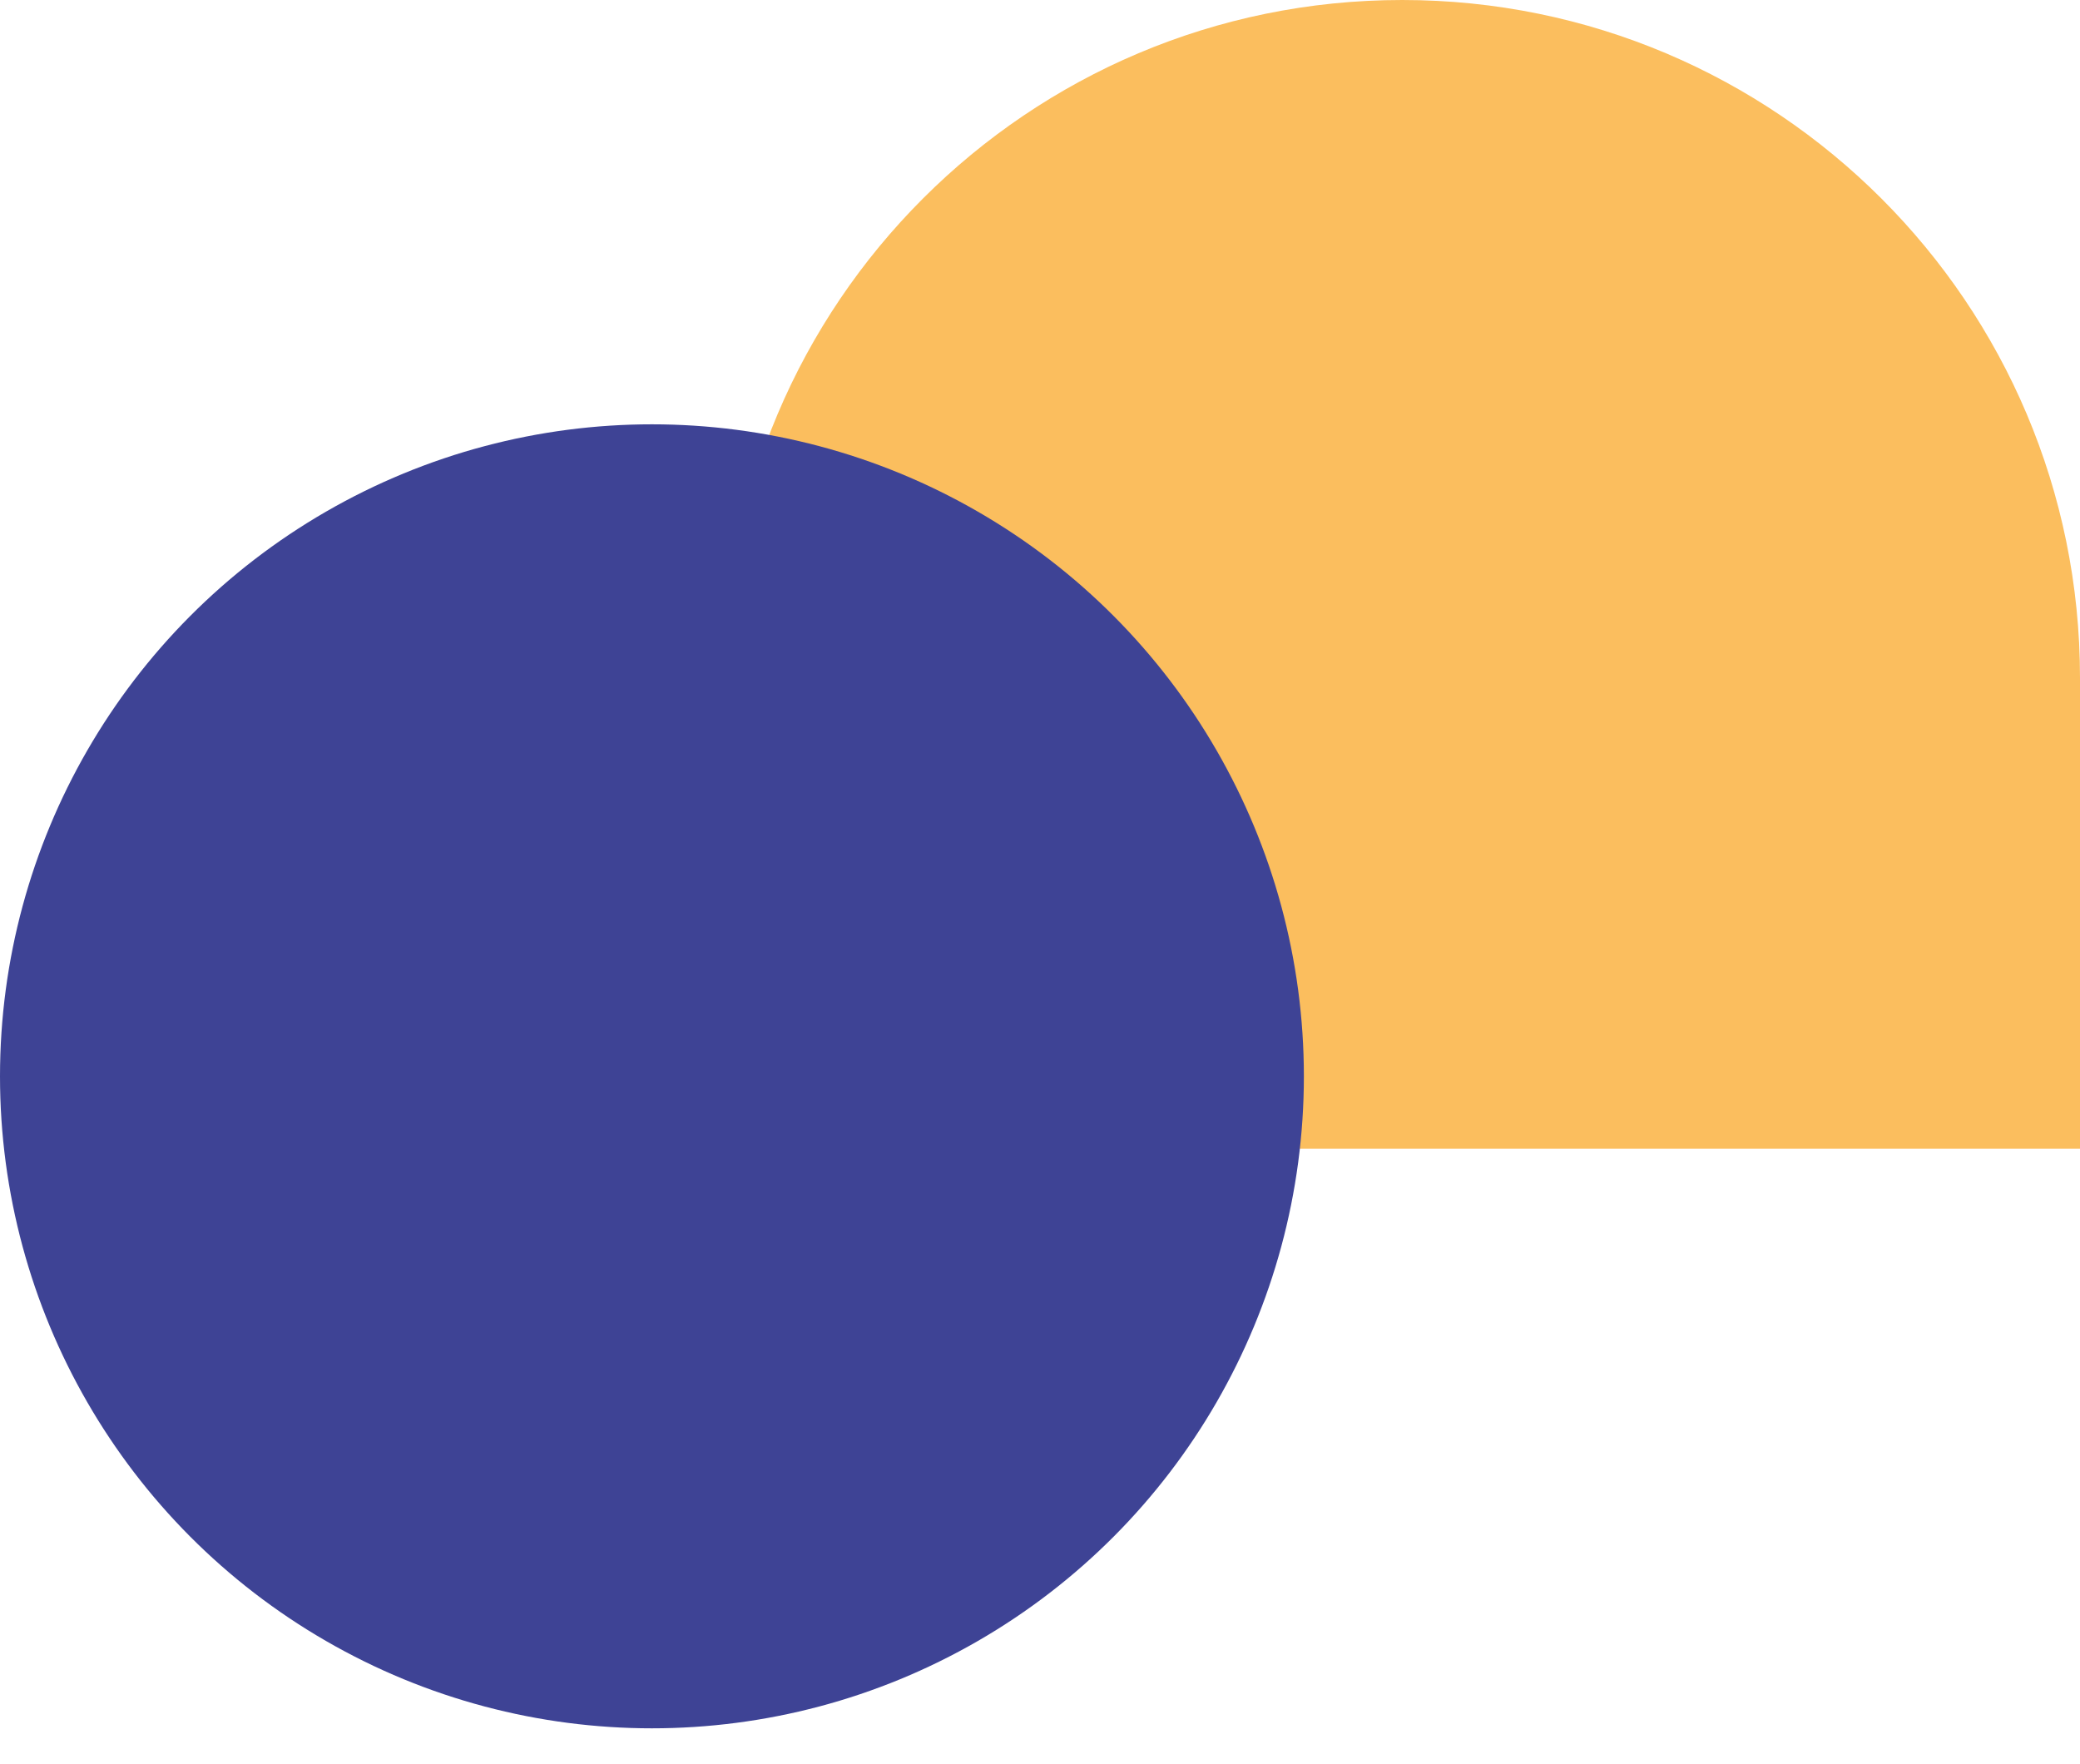
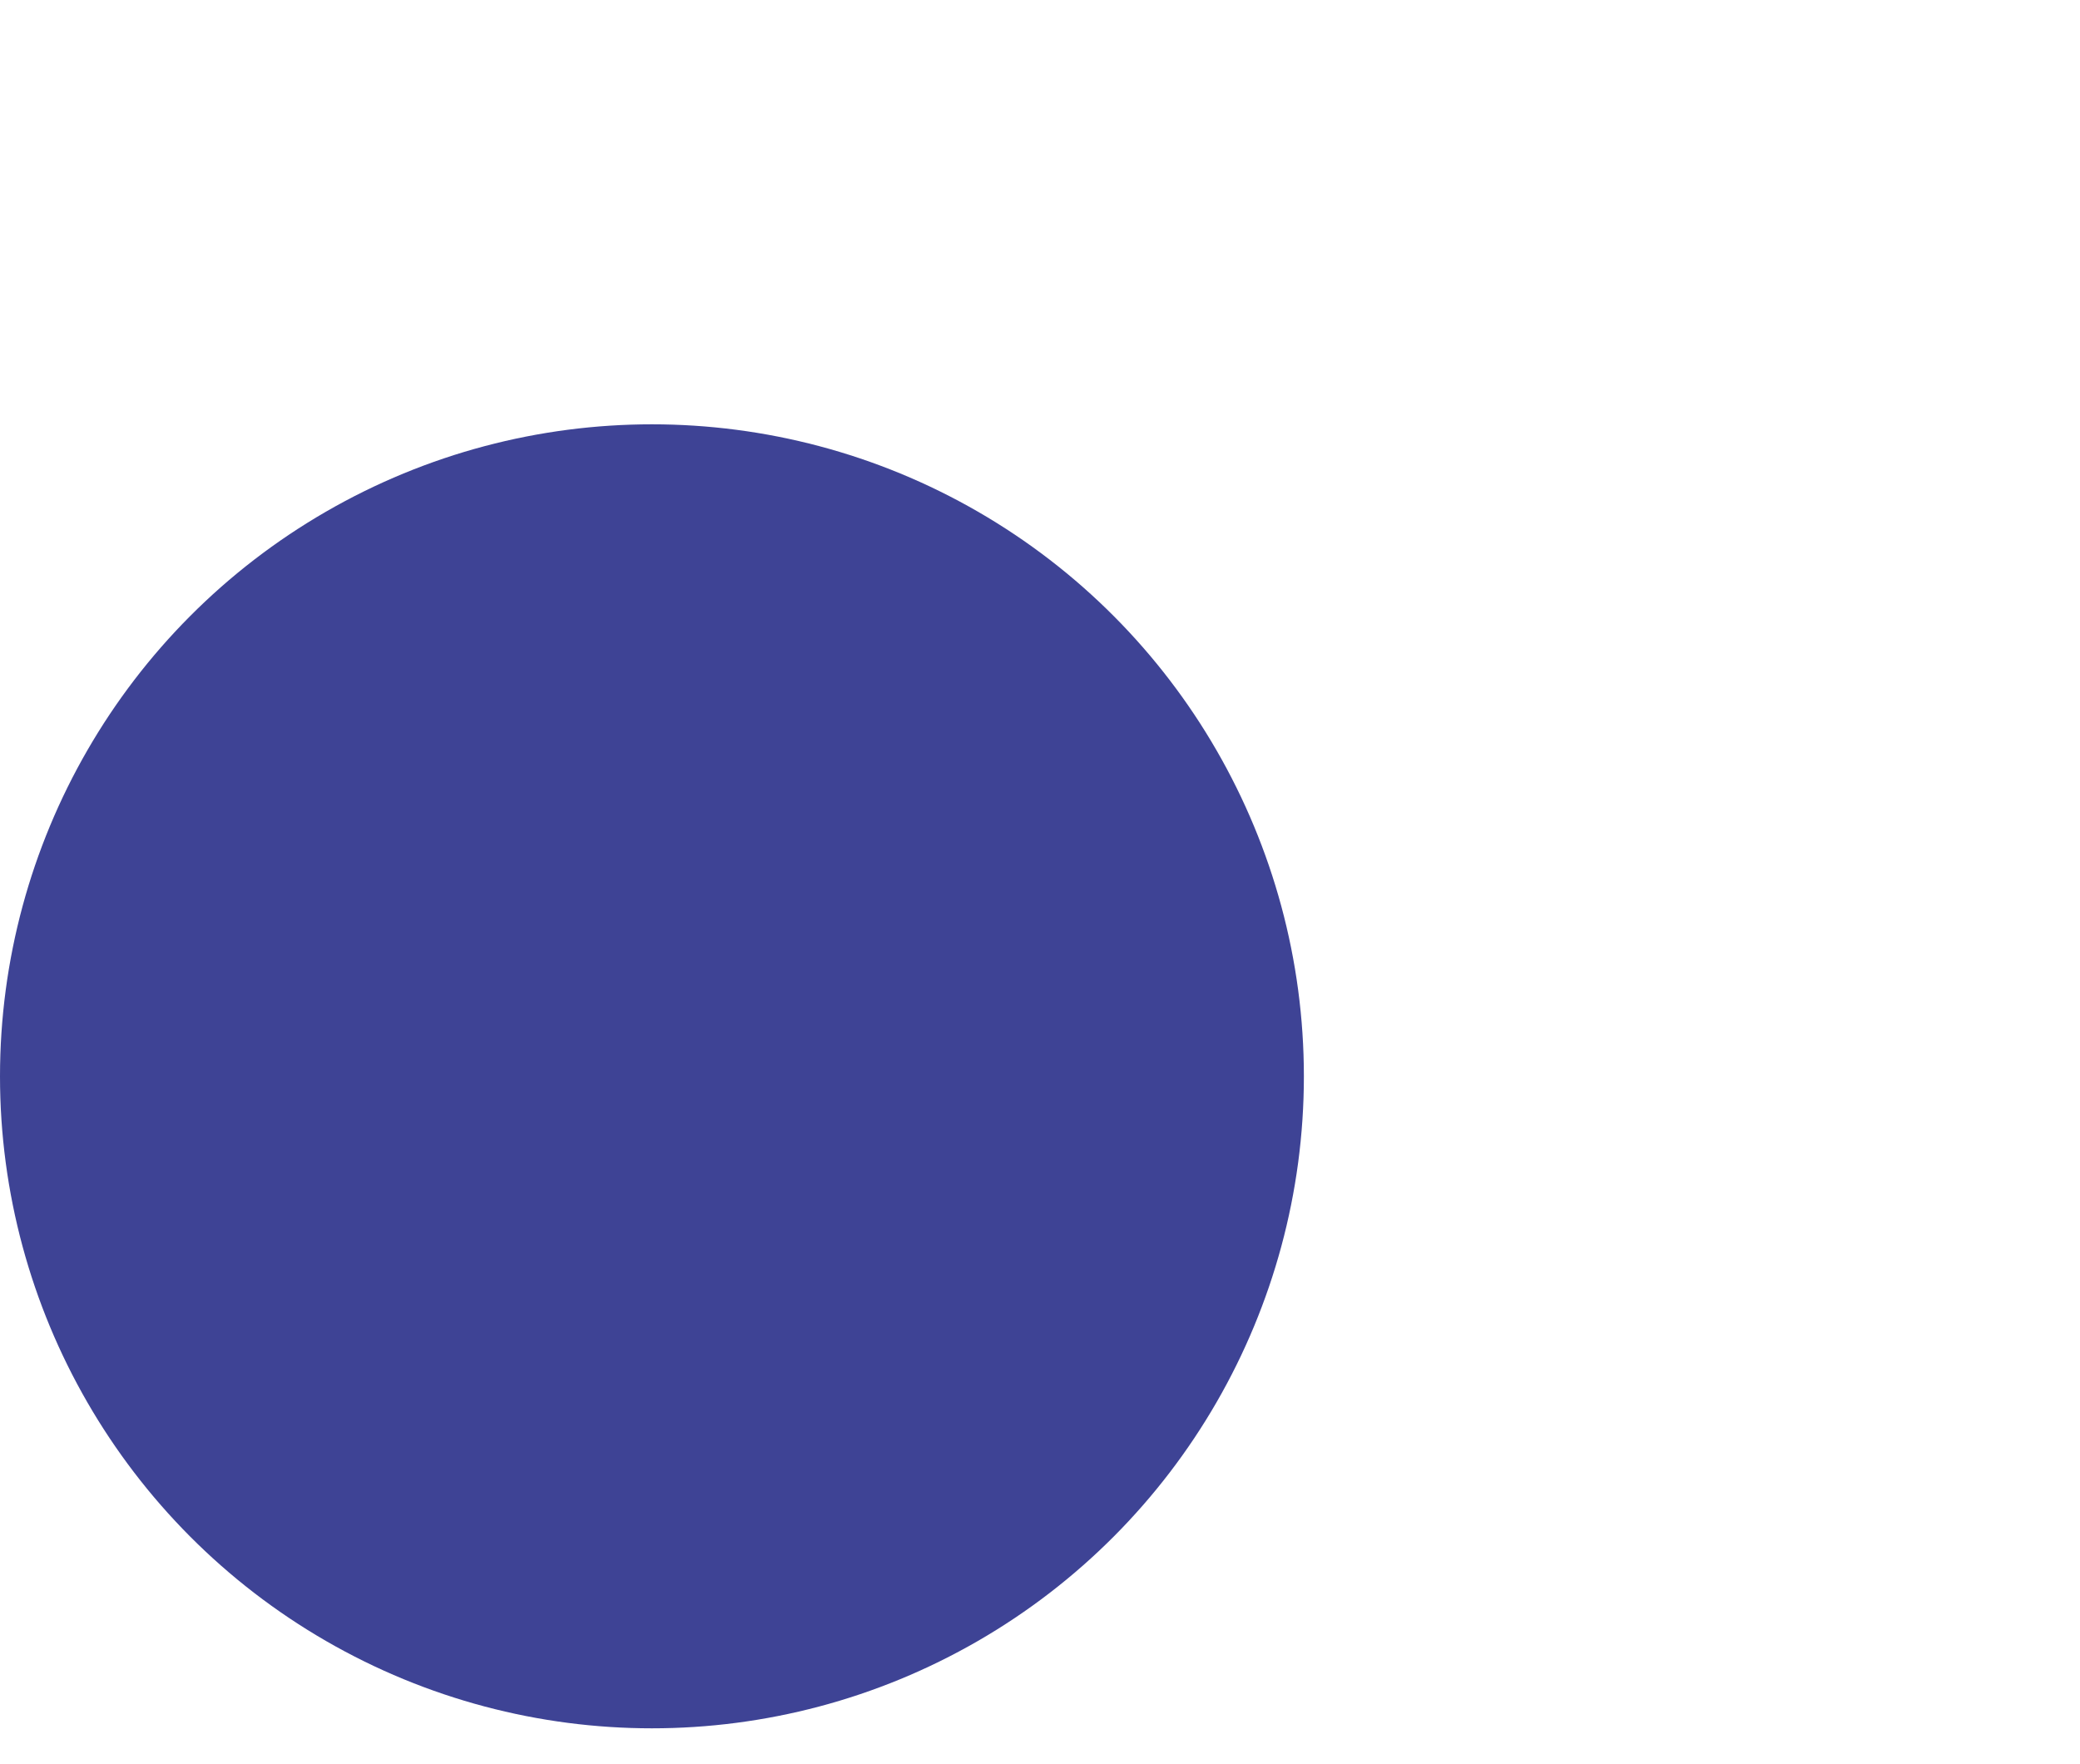
<svg xmlns="http://www.w3.org/2000/svg" id="Calque_1" data-name="Calque 1" viewBox="0 0 201 170.46">
  <defs>
    <style>      .cls-1 {        fill: #3e4395;      }      .cls-2 {        fill: #fbbe5e;      }    </style>
  </defs>
-   <path class="cls-2" d="m70,65.5C70,29.33,99.33,0,135.5,0s65.5,29.33,65.5,65.5v45.5H70v-45.5Z" />
  <circle class="cls-1" cx="63" cy="104" r="63" />
</svg>